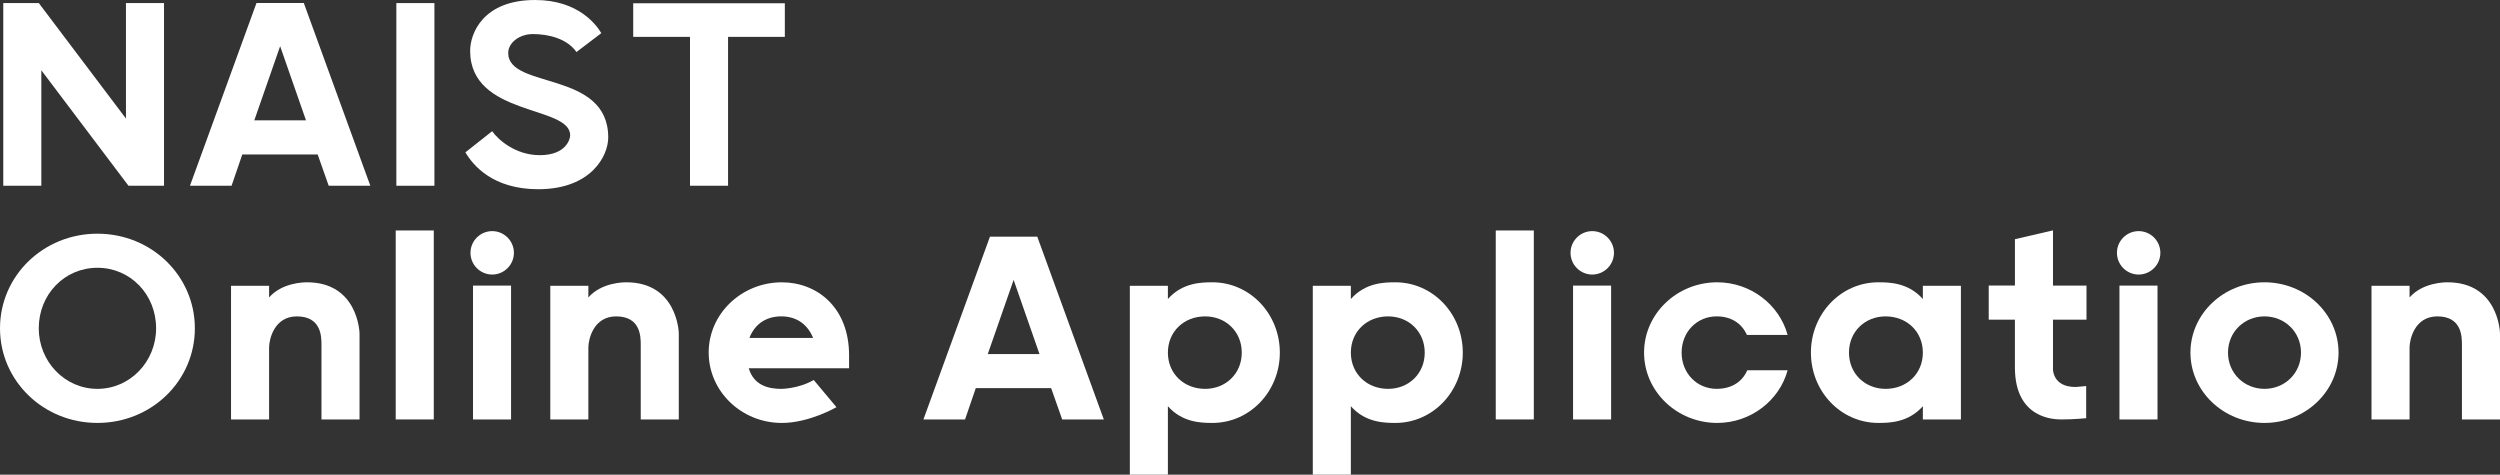
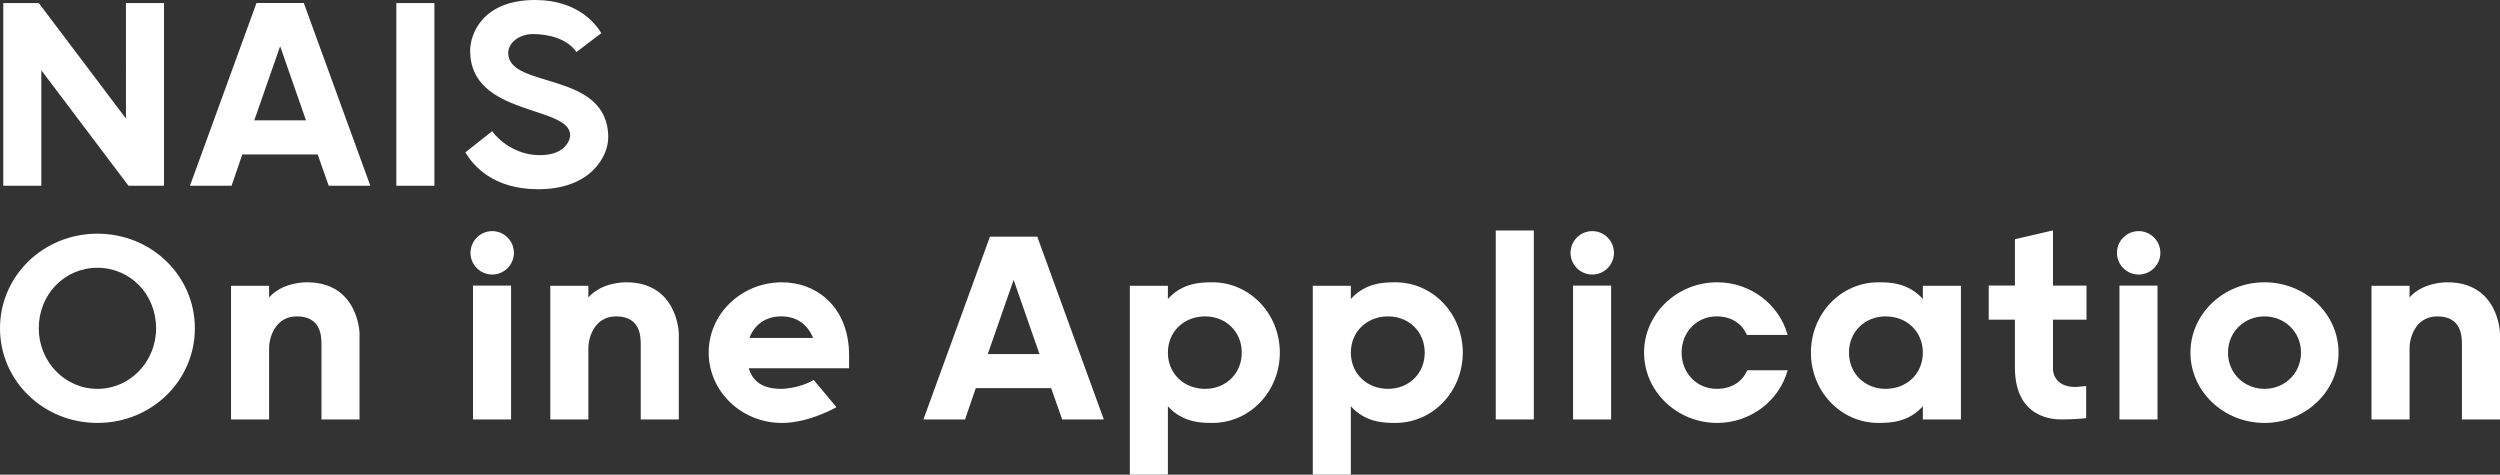
<svg xmlns="http://www.w3.org/2000/svg" version="1.1" id="レイヤー_1" x="0px" y="0px" width="149.772px" height="28.437px" viewBox="0 0 149.772 28.437" style="enable-background:new 0 0 149.772 28.437;" xml:space="preserve">
  <rect x="0" y="0" width="149.772" height="28.437" fill="#333333" stroke="none" />
  <style type="text/css">
	.st0{fill:#FFFFFF;}
</style>
  <g>
    <path class="st0" d="M7.546,0.185h2.28v10.943H7.697L2.476,4.21v6.917h-2.28V0.185h2.129l5.221,6.917V0.185z" />
    <path class="st0" d="M18.2,0.179l3.986,10.949h-2.494l-0.661-1.876h-4.515l-0.643,1.876H11.38l3.986-10.949H18.2z M15.234,7.21   h3.098l-1.549-4.442L15.234,7.21z" />
    <path class="st0" d="M23.745,0.185h2.28v10.943h-2.28V0.185z" />
    <path class="st0" d="M27.882,9.126l1.603-1.266c0.358,0.51,1.396,1.436,2.855,1.436c1.553,0,1.818-0.945,1.818-1.19   c0-1.813-5.992-1.115-5.992-5.063c0-1.04,0.773-3.043,3.89-3.043c2.611,0,3.685,1.512,3.968,1.985l-1.489,1.133   c-0.566-0.812-1.684-1.077-2.612-1.077c-0.795,0-1.477,0.51-1.477,1.133c0,2.192,5.992,1.021,5.992,5.063   c0,1.096-1.018,3.099-4.193,3.099C29.522,11.337,28.335,9.901,27.882,9.126z" />
-     <path class="st0" d="M37.935,2.21V0.196h9.084V2.21h-3.402v8.918h-2.28V2.21H37.935z" />
    <path class="st0" d="M11.674,19.669c0,3.136-2.587,5.668-5.837,5.668C2.587,25.337,0,22.805,0,19.669S2.587,14,5.837,14   C9.087,14,11.674,16.533,11.674,19.669z M9.352,19.669c0-2.041-1.55-3.627-3.515-3.627s-3.515,1.587-3.515,3.627   c0,1.983,1.549,3.627,3.515,3.627S9.352,21.652,9.352,19.669z" />
    <path class="st0" d="M19.259,20.672c0-0.491,0-1.718-1.474-1.718c-1.361,0-1.664,1.378-1.664,1.869v4.305h-2.28V17.12h2.28v0.699   c0.794-0.907,2.136-0.907,2.269-0.907c3.018,0,3.149,2.929,3.149,3.061v5.155h-2.28V20.672z" />
-     <path class="st0" d="M23.707,13.807h2.28v11.321h-2.28V13.807z" />
    <path class="st0" d="M29.487,13.846c0.716,0,1.301,0.584,1.301,1.301c0,0.716-0.585,1.301-1.301,1.301   c-0.716,0-1.301-0.584-1.301-1.301C28.187,14.43,28.771,13.846,29.487,13.846z M28.337,17.11h2.28v8.018h-2.28V17.11z" />
    <path class="st0" d="M38.386,20.672c0-0.491,0-1.718-1.474-1.718c-1.361,0-1.664,1.378-1.664,1.869v4.305h-2.28V17.12h2.28v0.699   c0.794-0.907,2.136-0.907,2.269-0.907c3.018,0,3.149,2.929,3.149,3.061v5.155h-2.28V20.672z" />
    <path class="st0" d="M50.867,22.061h-6.01c0.302,1.026,1.172,1.236,1.947,1.236c0,0,1.021,0,1.946-0.532l1.361,1.628   c0,0-1.625,0.945-3.27,0.945c-2.419,0-4.385-1.89-4.385-4.222c0-2.313,1.965-4.203,4.385-4.203c2.098,0,4.026,1.493,4.026,4.373   V22.061z M44.895,20.245h3.818c-0.378-0.917-1.096-1.292-1.909-1.292C45.991,18.954,45.254,19.328,44.895,20.245z" />
    <path class="st0" d="M62.142,14.179l3.986,10.949h-2.494l-0.661-1.876h-4.515l-0.643,1.876h-2.494l3.986-10.949H62.142z    M59.176,21.21h3.098l-1.549-4.442L59.176,21.21z" />
    <path class="st0" d="M69.967,28.437h-2.28V17.12h2.28v0.794c0.87-0.983,2.005-1.002,2.667-1.002c2.249,0,4.039,1.89,4.039,4.213   c0,2.322-1.79,4.212-4.039,4.212c-0.662,0-1.797-0.019-2.667-1.001V28.437z M74.393,21.125c0-1.265-0.964-2.171-2.194-2.171   c-1.267,0-2.232,0.906-2.232,2.171s0.965,2.171,2.232,2.171C73.428,23.296,74.393,22.39,74.393,21.125z" />
    <path class="st0" d="M80.928,28.437h-2.28V17.12h2.28v0.794c0.87-0.983,2.005-1.002,2.667-1.002c2.249,0,4.039,1.89,4.039,4.213   c0,2.322-1.79,4.212-4.039,4.212c-0.662,0-1.797-0.019-2.667-1.001V28.437z M85.354,21.125c0-1.265-0.964-2.171-2.194-2.171   c-1.267,0-2.232,0.906-2.232,2.171s0.965,2.171,2.232,2.171C84.39,23.296,85.354,22.39,85.354,21.125z" />
    <path class="st0" d="M89.609,13.807h2.28v11.321h-2.28V13.807z" />
    <path class="st0" d="M95.39,13.846c0.716,0,1.301,0.584,1.301,1.301c0,0.716-0.585,1.301-1.301,1.301   c-0.716,0-1.301-0.584-1.301-1.301C94.089,14.43,94.673,13.846,95.39,13.846z M94.24,17.11h2.28v8.018h-2.28V17.11z" />
    <path class="st0" d="M107.094,22.182c-0.492,1.813-2.211,3.155-4.215,3.155c-2.419,0-4.385-1.89-4.385-4.212   c0-2.323,1.966-4.213,4.385-4.213c2.003,0,3.723,1.342,4.215,3.155h-2.438c-0.302-0.68-0.926-1.114-1.814-1.114   c-1.172,0-2.098,0.925-2.098,2.171s0.926,2.171,2.098,2.171c0.907,0,1.55-0.435,1.833-1.114H107.094z" />
    <path class="st0" d="M115.196,24.336c-0.87,0.982-2.005,1.001-2.667,1.001c-2.249,0-4.039-1.89-4.039-4.213   c0-2.322,1.791-4.212,4.039-4.212c0.662,0,1.797,0.019,2.667,1.002V17.12h2.28v8.008h-2.28V24.336z M115.196,21.125   c0-1.265-0.965-2.171-2.232-2.171c-1.229,0-2.194,0.906-2.194,2.171c0,1.265,0.965,2.171,2.194,2.171   C114.231,23.296,115.196,22.39,115.196,21.125z" />
    <path class="st0" d="M119.143,17.108h1.569V14.33l2.28-0.529v3.308h2.007v2.041h-2.007v2.973c0,0-0.019,1.061,1.346,1.061   c0,0,0.302-0.019,0.642-0.057v1.926c0,0-0.699,0.075-1.458,0.075c-0.417,0-2.811,0-2.811-3.118v-2.86h-1.569V17.108z" />
    <path class="st0" d="M128.124,13.846c0.716,0,1.301,0.584,1.301,1.301c0,0.716-0.585,1.301-1.301,1.301   c-0.716,0-1.301-0.584-1.301-1.301C126.823,14.43,127.407,13.846,128.124,13.846z M126.974,17.11h2.28v8.018h-2.28V17.11z" />
    <path class="st0" d="M140.099,21.125c0,2.322-1.985,4.212-4.436,4.212c-2.451,0-4.436-1.89-4.436-4.212   c0-2.323,1.985-4.213,4.436-4.213C138.114,16.912,140.099,18.802,140.099,21.125z M137.85,21.125c0-1.246-0.98-2.171-2.187-2.171   c-1.206,0-2.186,0.925-2.186,2.171s0.98,2.171,2.186,2.171C136.87,23.296,137.85,22.371,137.85,21.125z" />
    <path class="st0" d="M147.492,20.672c0-0.491,0-1.718-1.474-1.718c-1.361,0-1.664,1.378-1.664,1.869v4.305h-2.28V17.12h2.28v0.699   c0.794-0.907,2.136-0.907,2.269-0.907c3.018,0,3.149,2.929,3.149,3.061v5.155h-2.28V20.672z" />
  </g>
</svg>